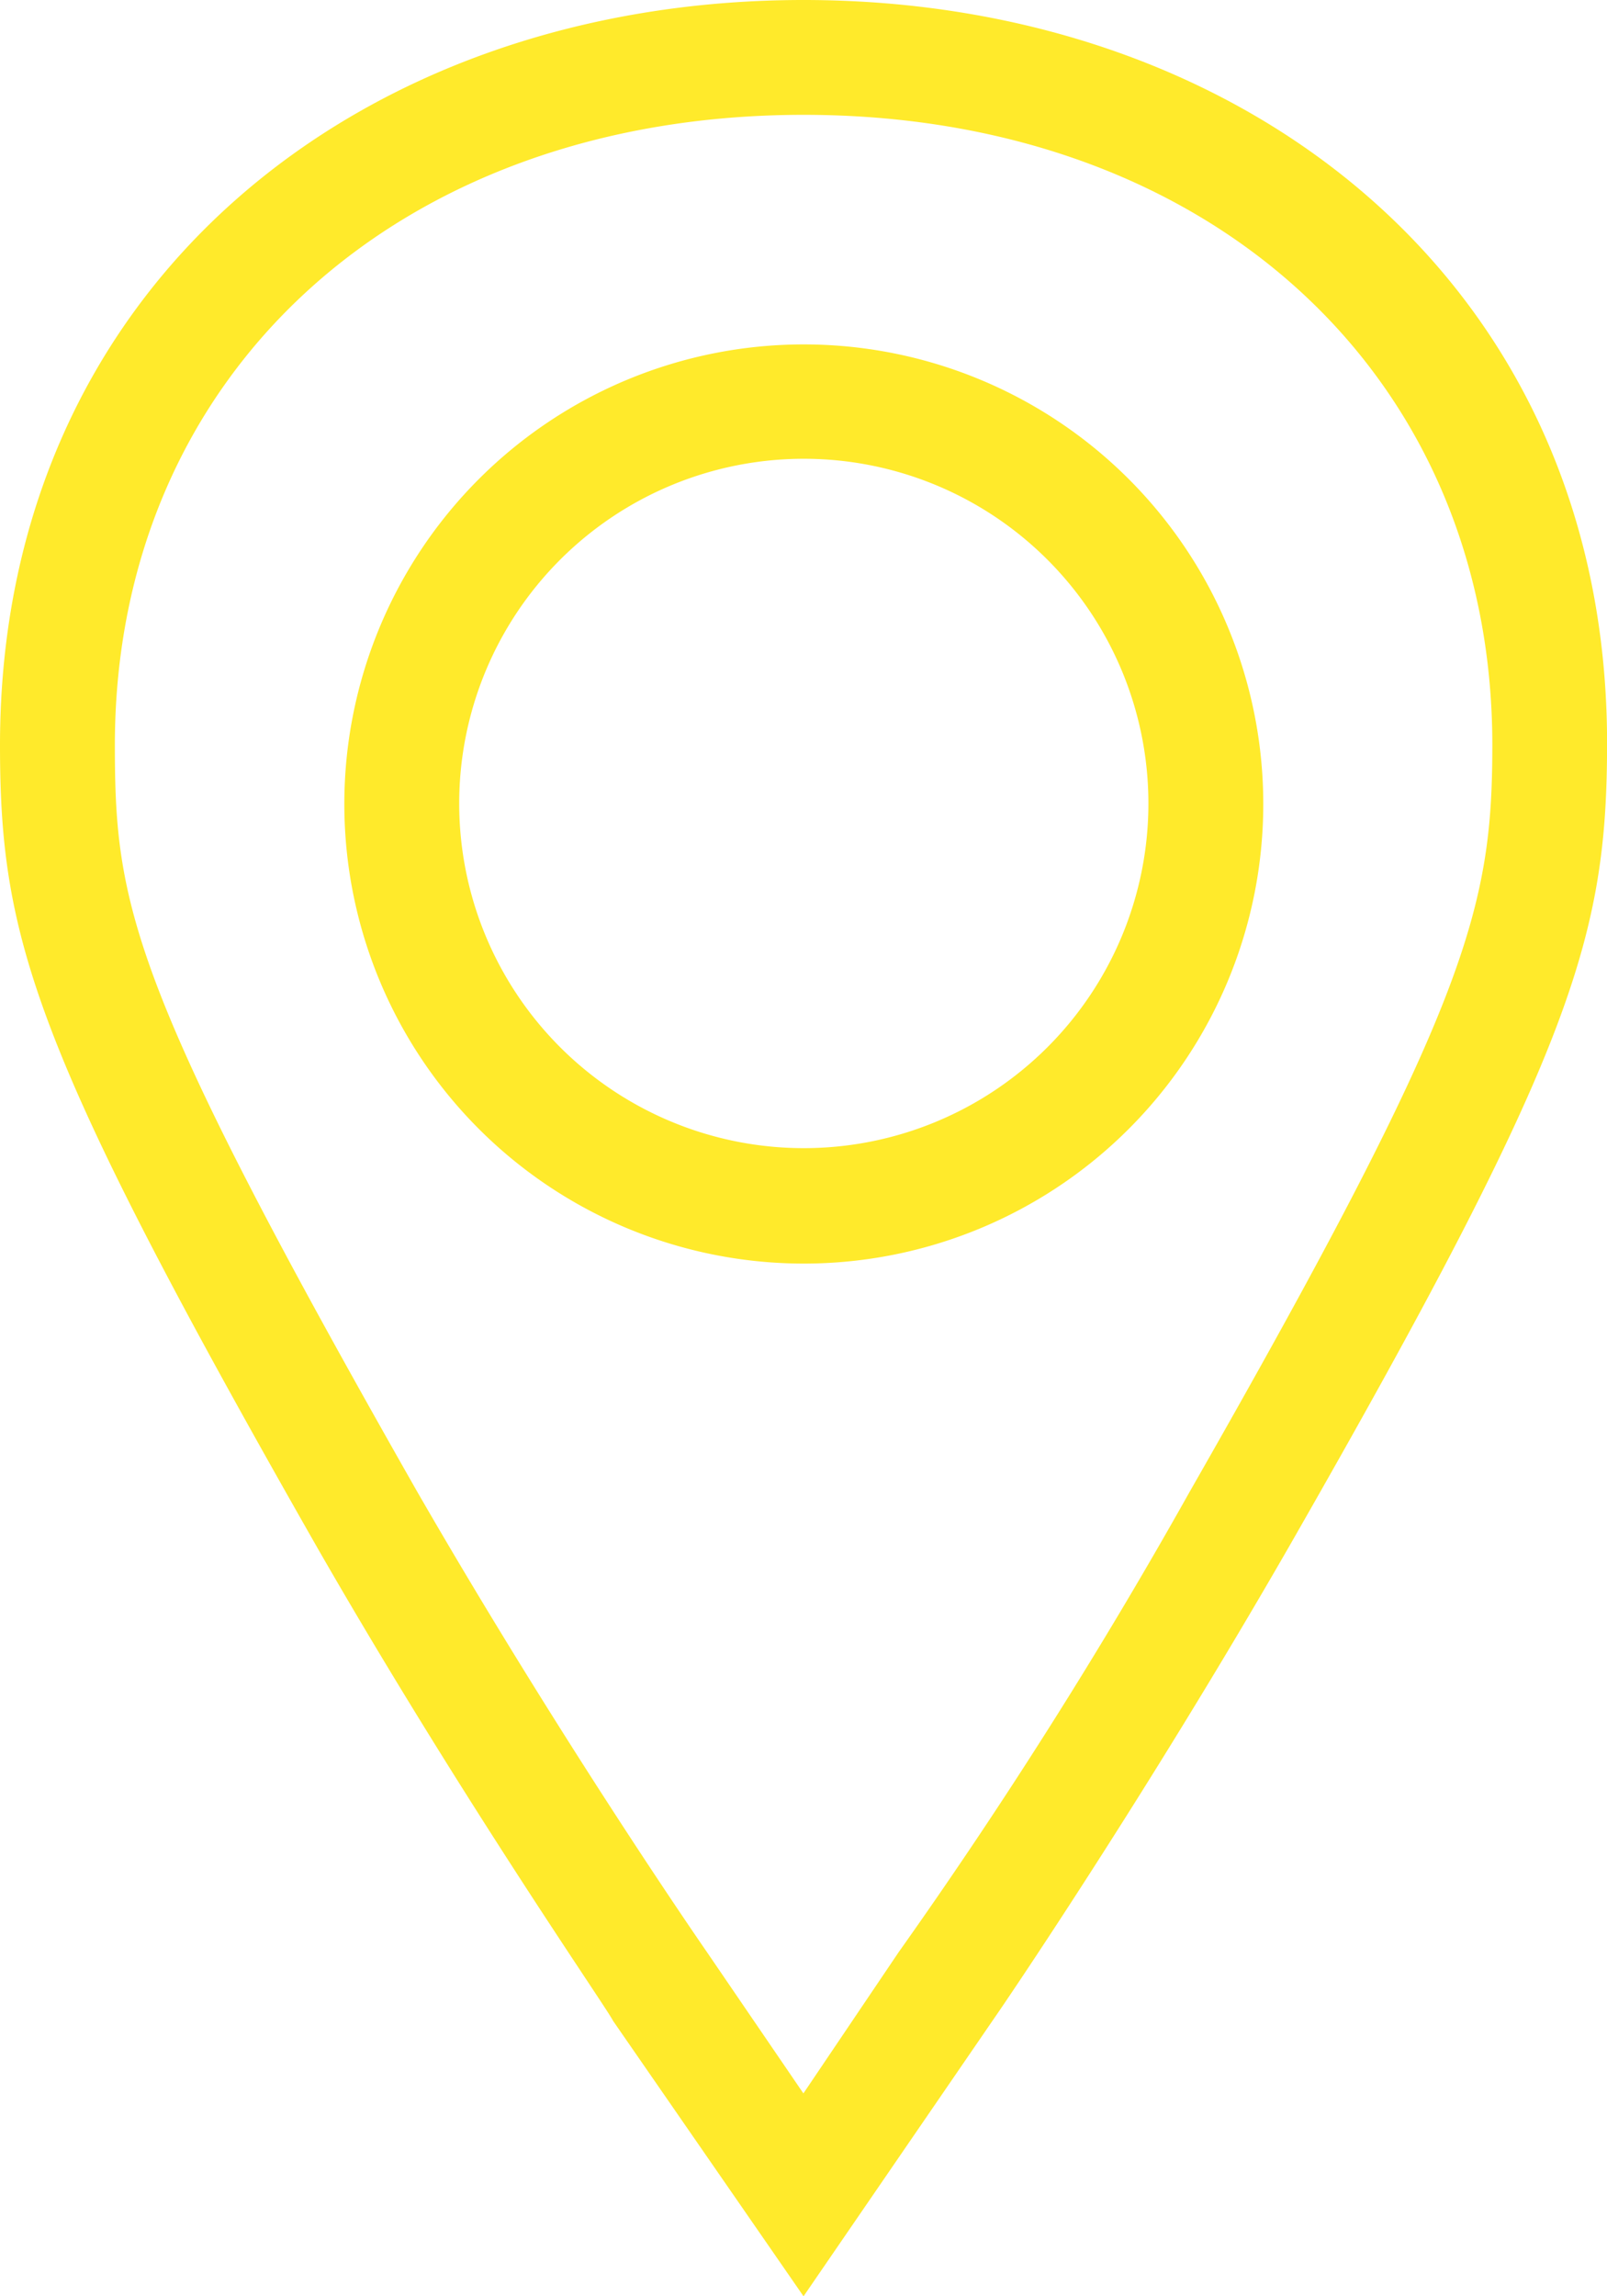
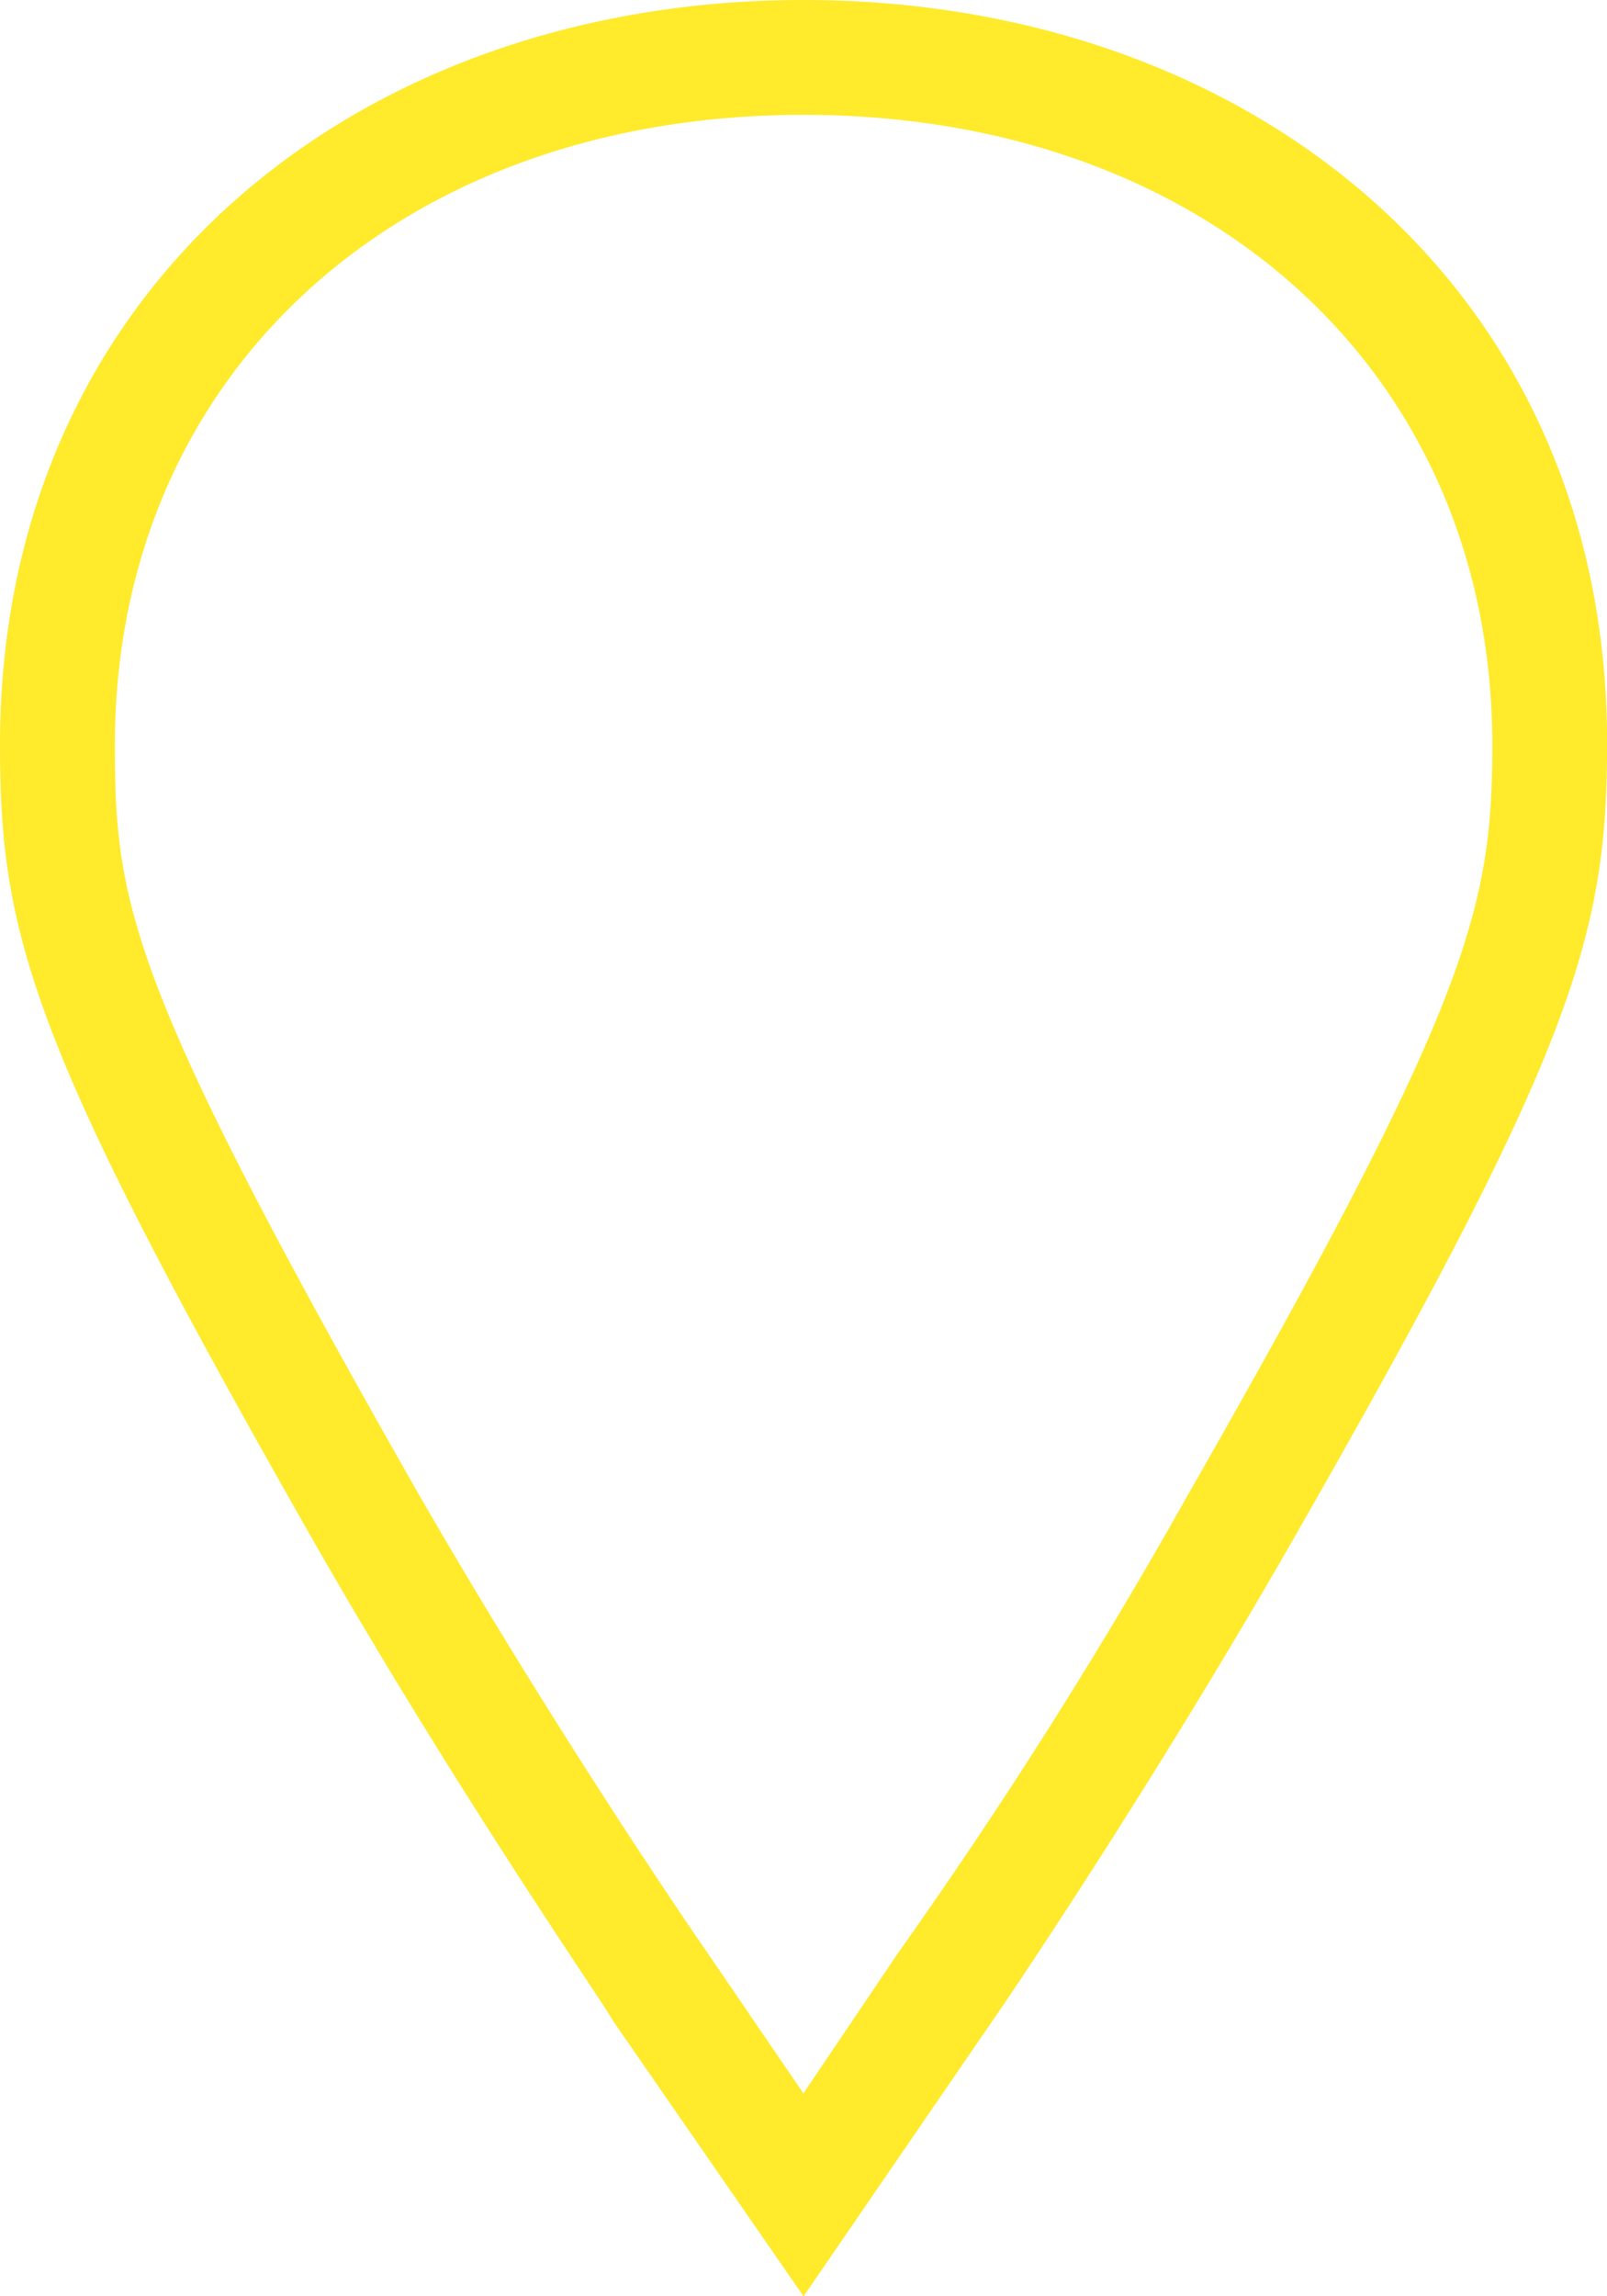
<svg xmlns="http://www.w3.org/2000/svg" width="23.783" height="33.976" viewBox="0 0 23.783 33.976">
  <g id="pin.min.385d877fd49a84a572799c8664e34172" transform="translate(-5 -2)">
-     <path id="Trazado_126" data-name="Trazado 126" d="M14.8,5a6.8,6.8,0,1,0,6.8,6.8A6.8,6.8,0,0,0,14.8,5Zm0,11.892a5.1,5.1,0,1,1,5.1-5.1A5.1,5.1,0,0,1,14.8,16.892Z" transform="translate(2.096 2.096)" fill="#ffea2b" />
    <path id="Trazado_127" data-name="Trazado 127" d="M16.892,2C10.334,2,5,6.213,5,13.025c0,2.871.493,4.5,4.706,11.892,2.157,3.754,4.281,6.8,4.366,6.982l2.82,4.077,2.82-4.111c.085-.119,2.208-3.228,4.366-6.982,4.213-7.356,4.706-9.021,4.706-11.892C28.783,6.213,23.449,2,16.892,2ZM22.6,24.084a76.068,76.068,0,0,1-4.3,6.8l-1.41,2.09-1.427-2.09s-2.123-3.058-4.281-6.8C6.92,16.593,6.7,15.4,6.7,13.025c0-5.487,4.2-9.326,10.193-9.326s10.193,3.839,10.193,9.326C27.084,15.438,26.745,16.831,22.6,24.084Z" fill="#ffea2b" />
  </g>
</svg>